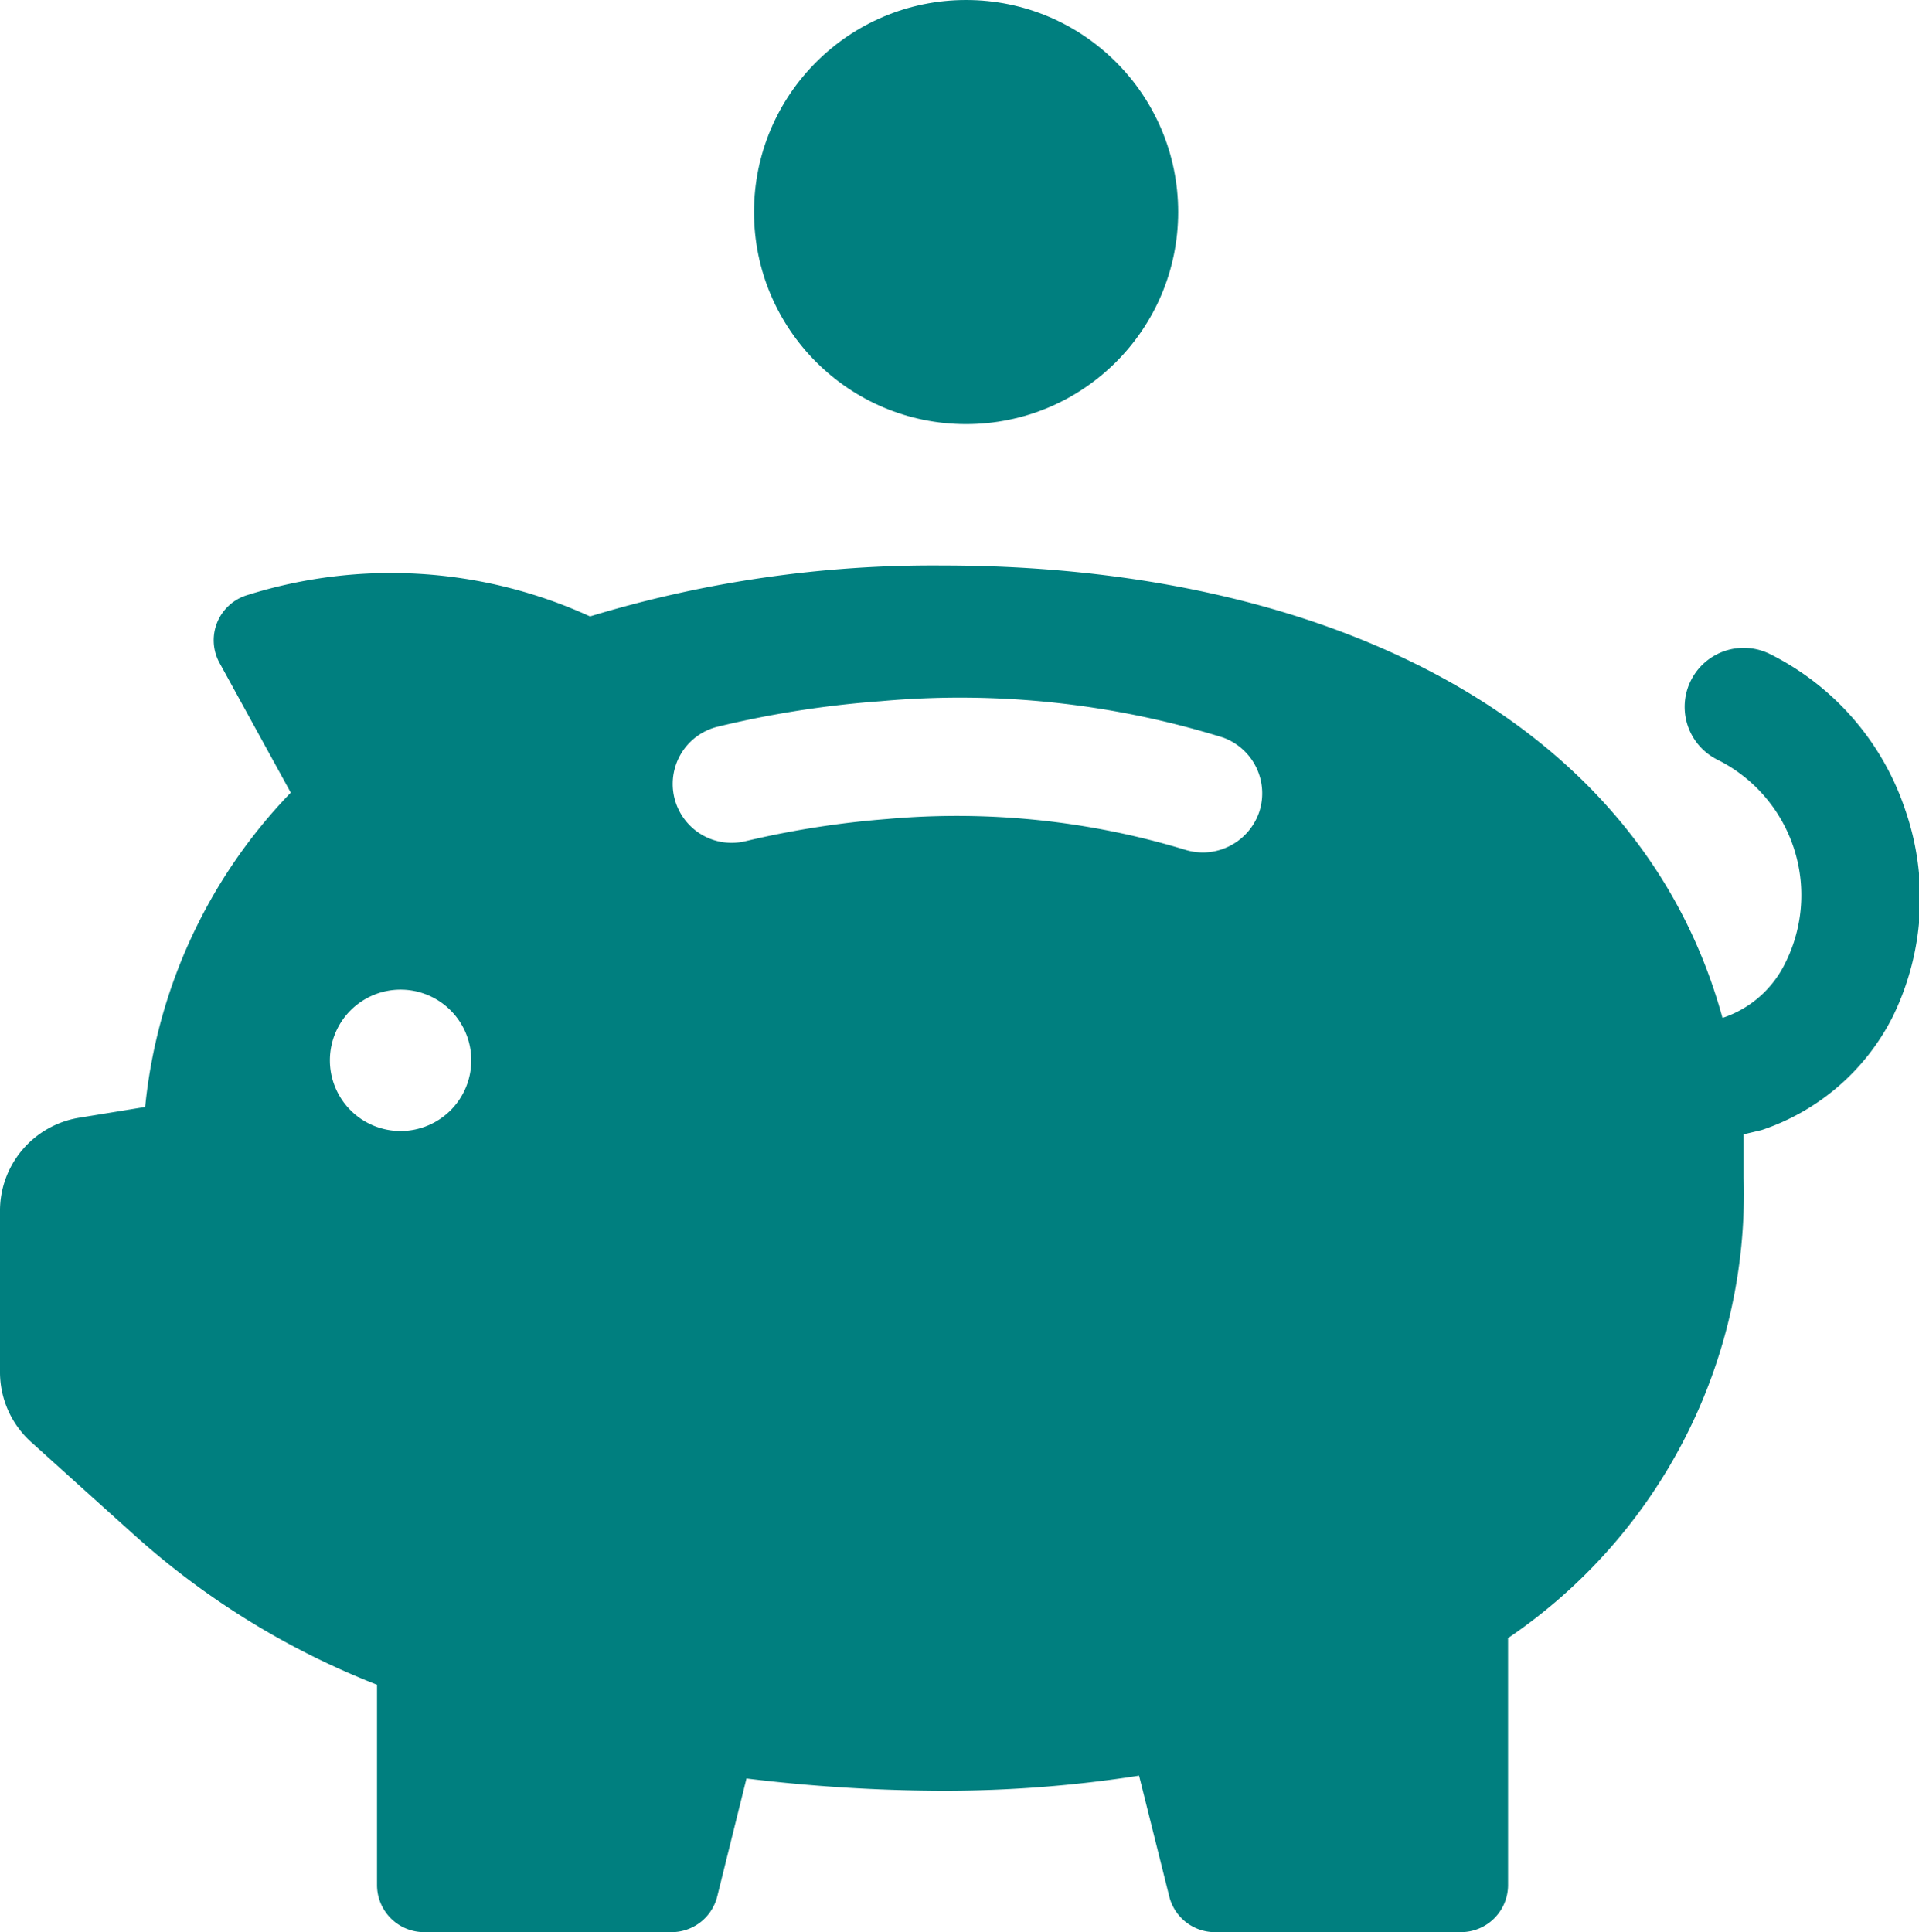
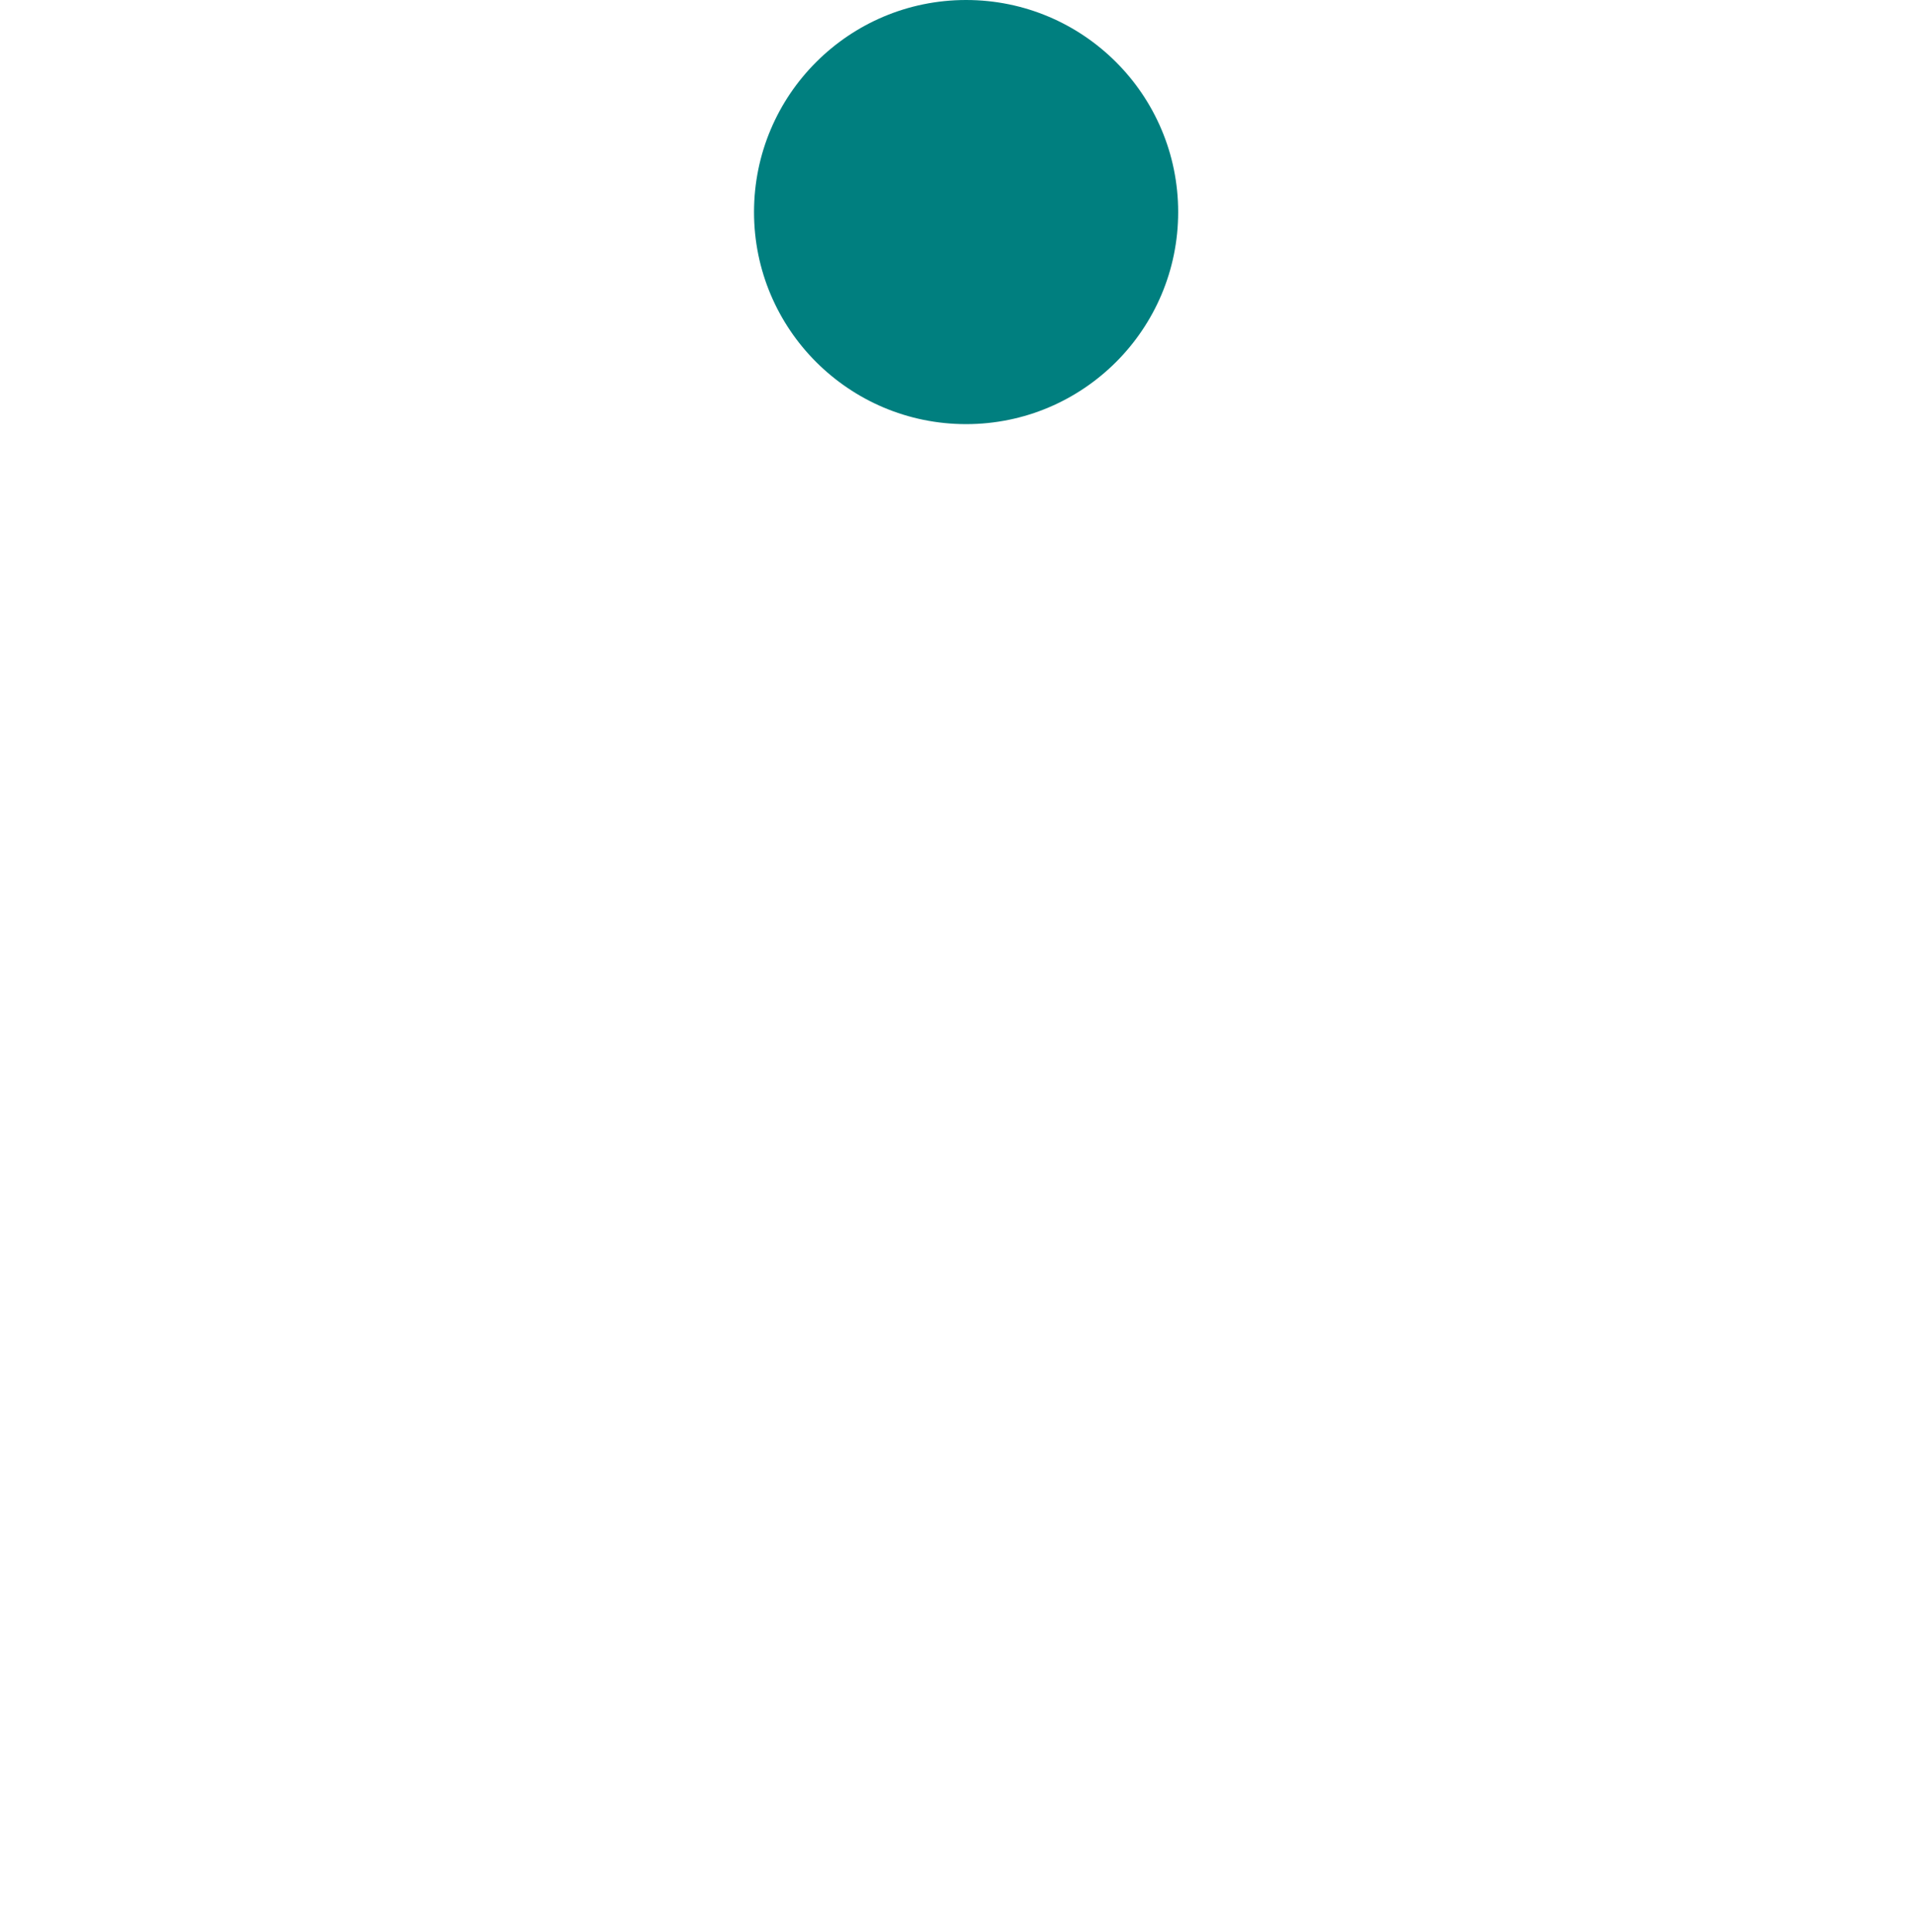
<svg xmlns="http://www.w3.org/2000/svg" viewBox="0 0 40.72 41">
  <defs>
    <style>.cls-1{fill:#007f7f;}</style>
  </defs>
  <g id="Слой_2" data-name="Слой 2">
    <g id="icons">
-       <path class="cls-1" d="M40.43,17.19a5.72,5.72,0,0,0-2.87-3.31,1.25,1.25,0,0,0-1.12,2.24,3.21,3.21,0,0,1,1.44,4.32,2.27,2.27,0,0,1-1.33,1.16C34.8,15.21,28.07,12,20,12a25,25,0,0,0-7.48,1.08,10.15,10.15,0,0,0-7.28-.45,1,1,0,0,0-.58,1.44l1.51,2.75a11.18,11.18,0,0,0-3.09,6.67l-1.41.23a2,2,0,0,0-1.67,2v3.42A2,2,0,0,0,.66,30.6l2.22,2h0A16.91,16.91,0,0,0,8,35.75V40a1,1,0,0,0,1,1h5.22a1,1,0,0,0,1-.76l.62-2.5A35,35,0,0,0,20,38a26.9,26.9,0,0,0,4.17-.32l.64,2.56a1,1,0,0,0,1,.76H31a1,1,0,0,0,1-1V34.76A11.4,11.4,0,0,0,37,25c0-.32,0-.62,0-.93l.38-.09a4.83,4.83,0,0,0,2.79-2.42A5.72,5.72,0,0,0,40.43,17.19ZM8.5,24A1.5,1.5,0,1,1,10,22.5,1.5,1.5,0,0,1,8.5,24Zm18.22-6.77a1.27,1.27,0,0,1-1.19.86,1.32,1.32,0,0,1-.39-.06,16.67,16.67,0,0,0-6.32-.65,19.5,19.5,0,0,0-3,.47,1.25,1.25,0,1,1-.59-2.43,21.23,21.23,0,0,1,3.45-.54,18.8,18.8,0,0,1,7.27.77A1.26,1.26,0,0,1,26.72,17.23Z" />
      <circle class="cls-1" cx="20.5" cy="4.5" r="4.5" />
    </g>
  </g>
</svg>